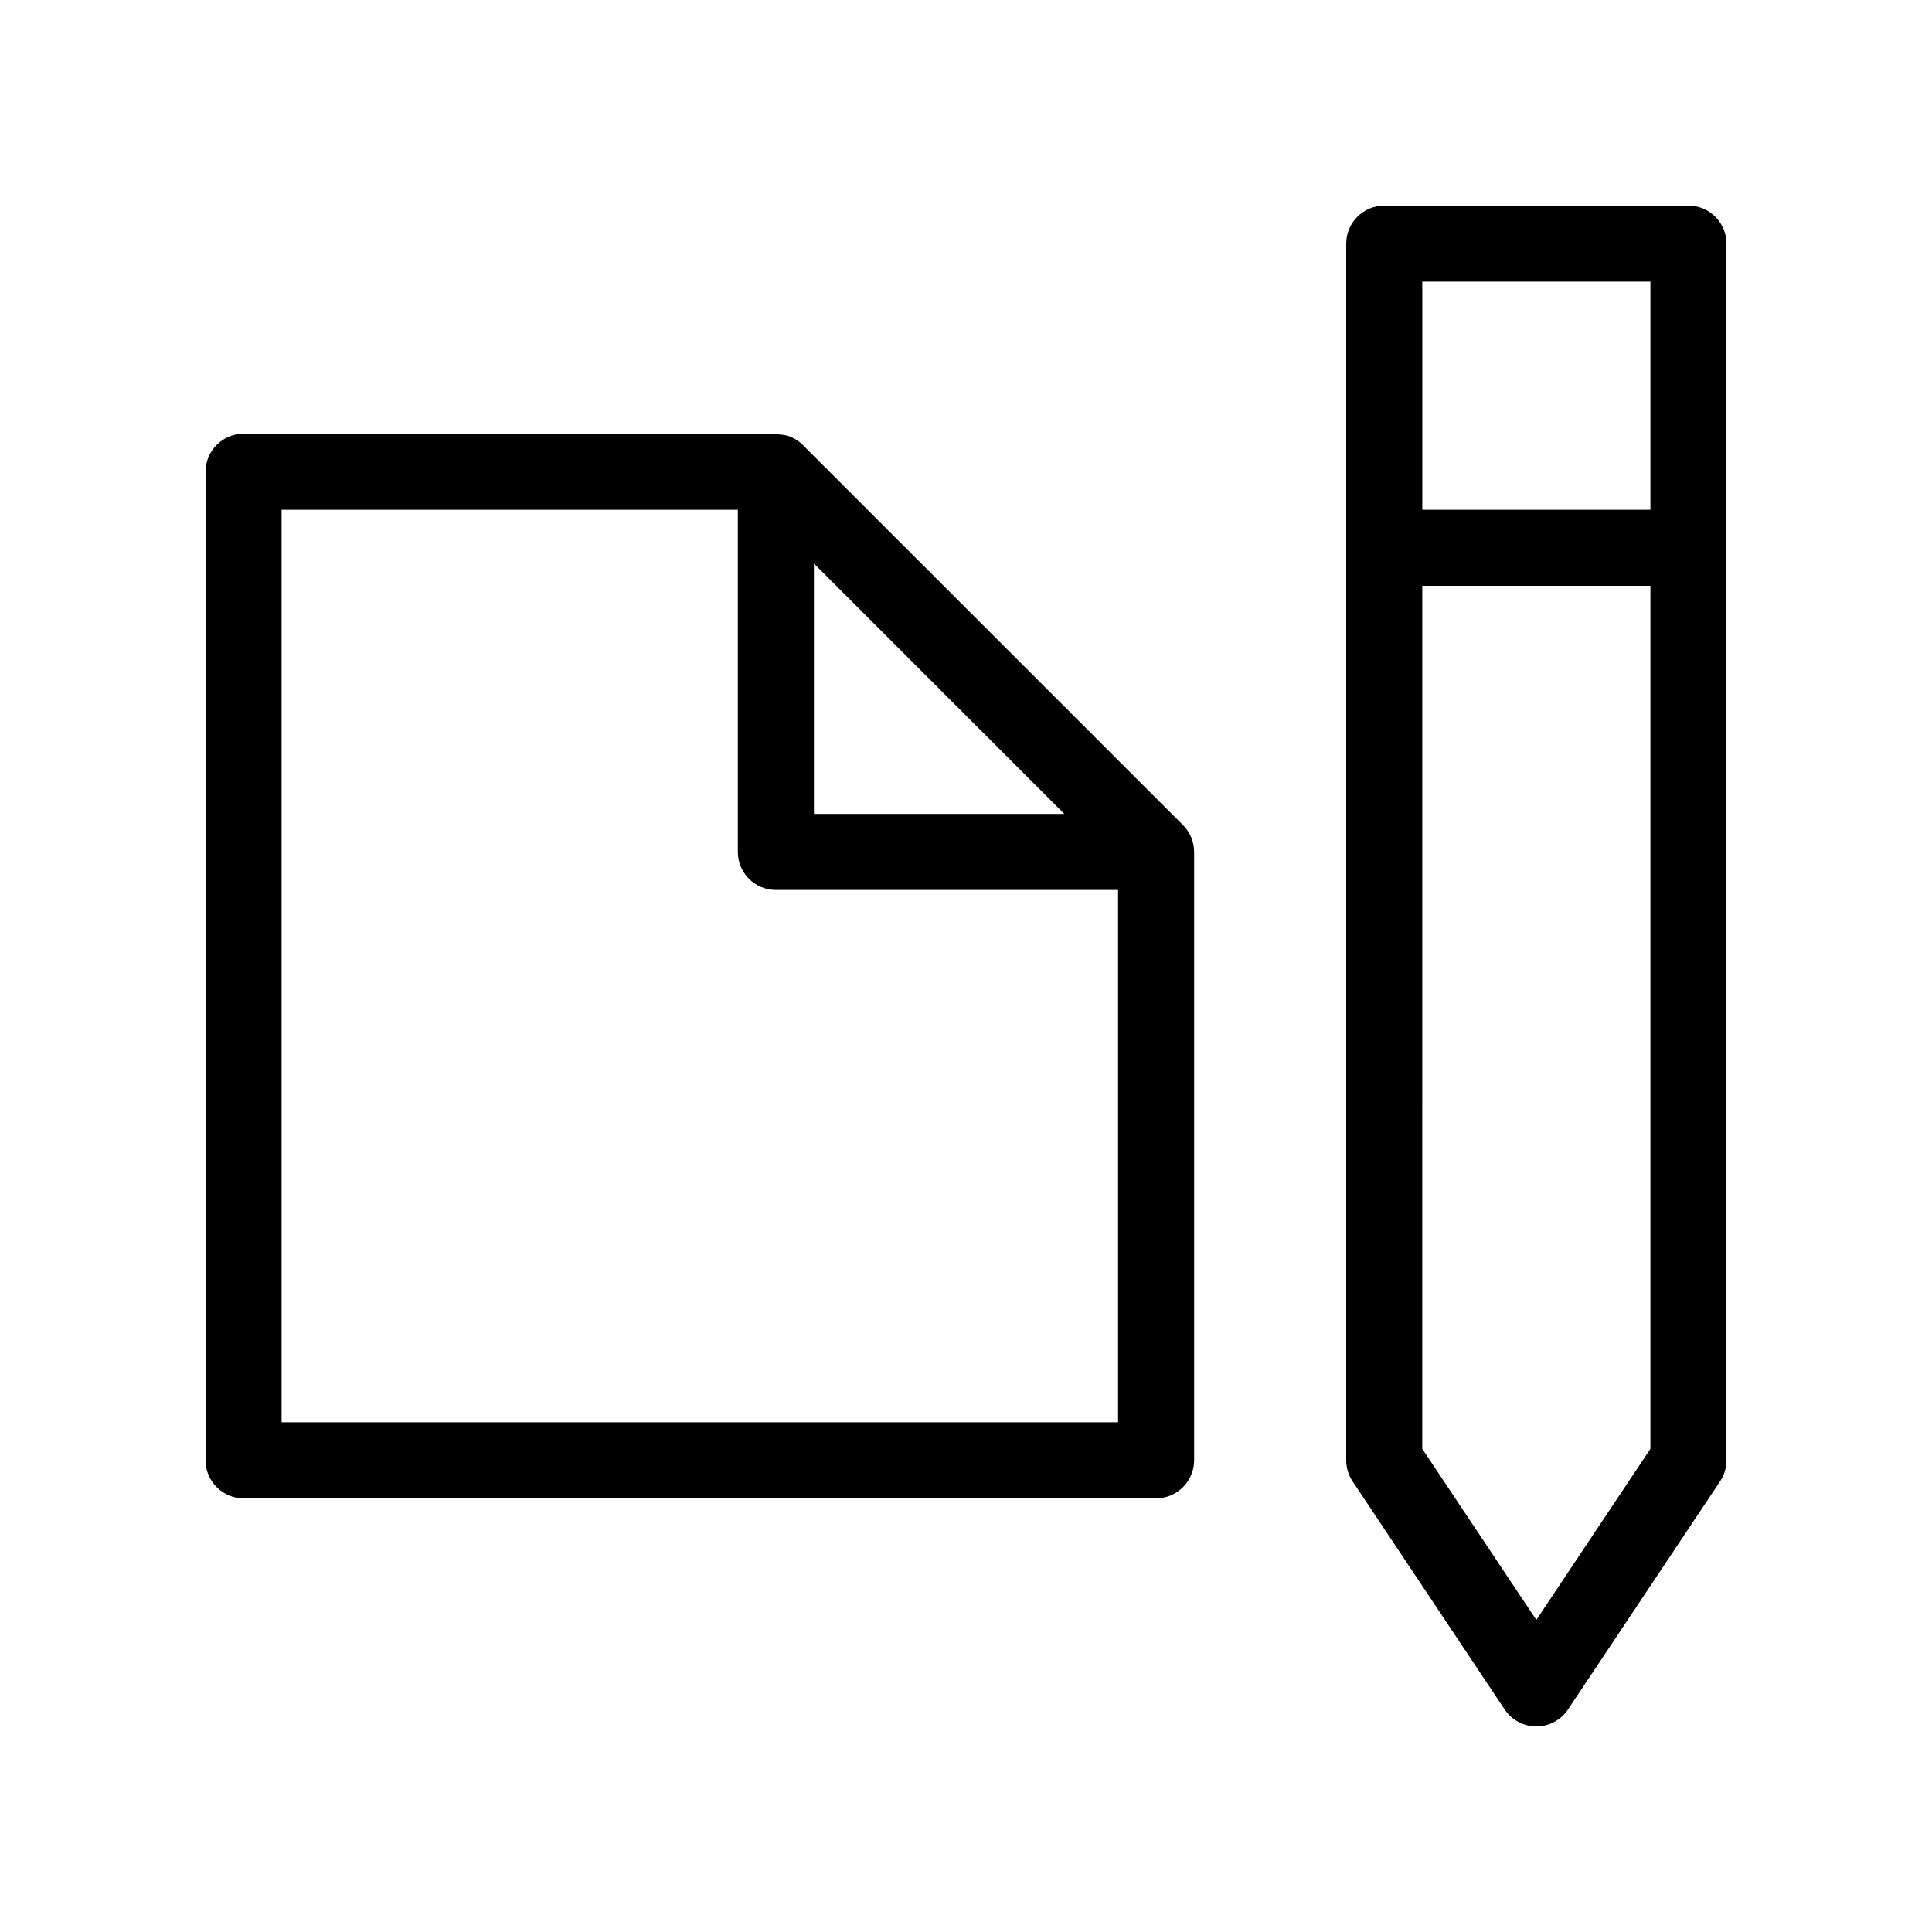
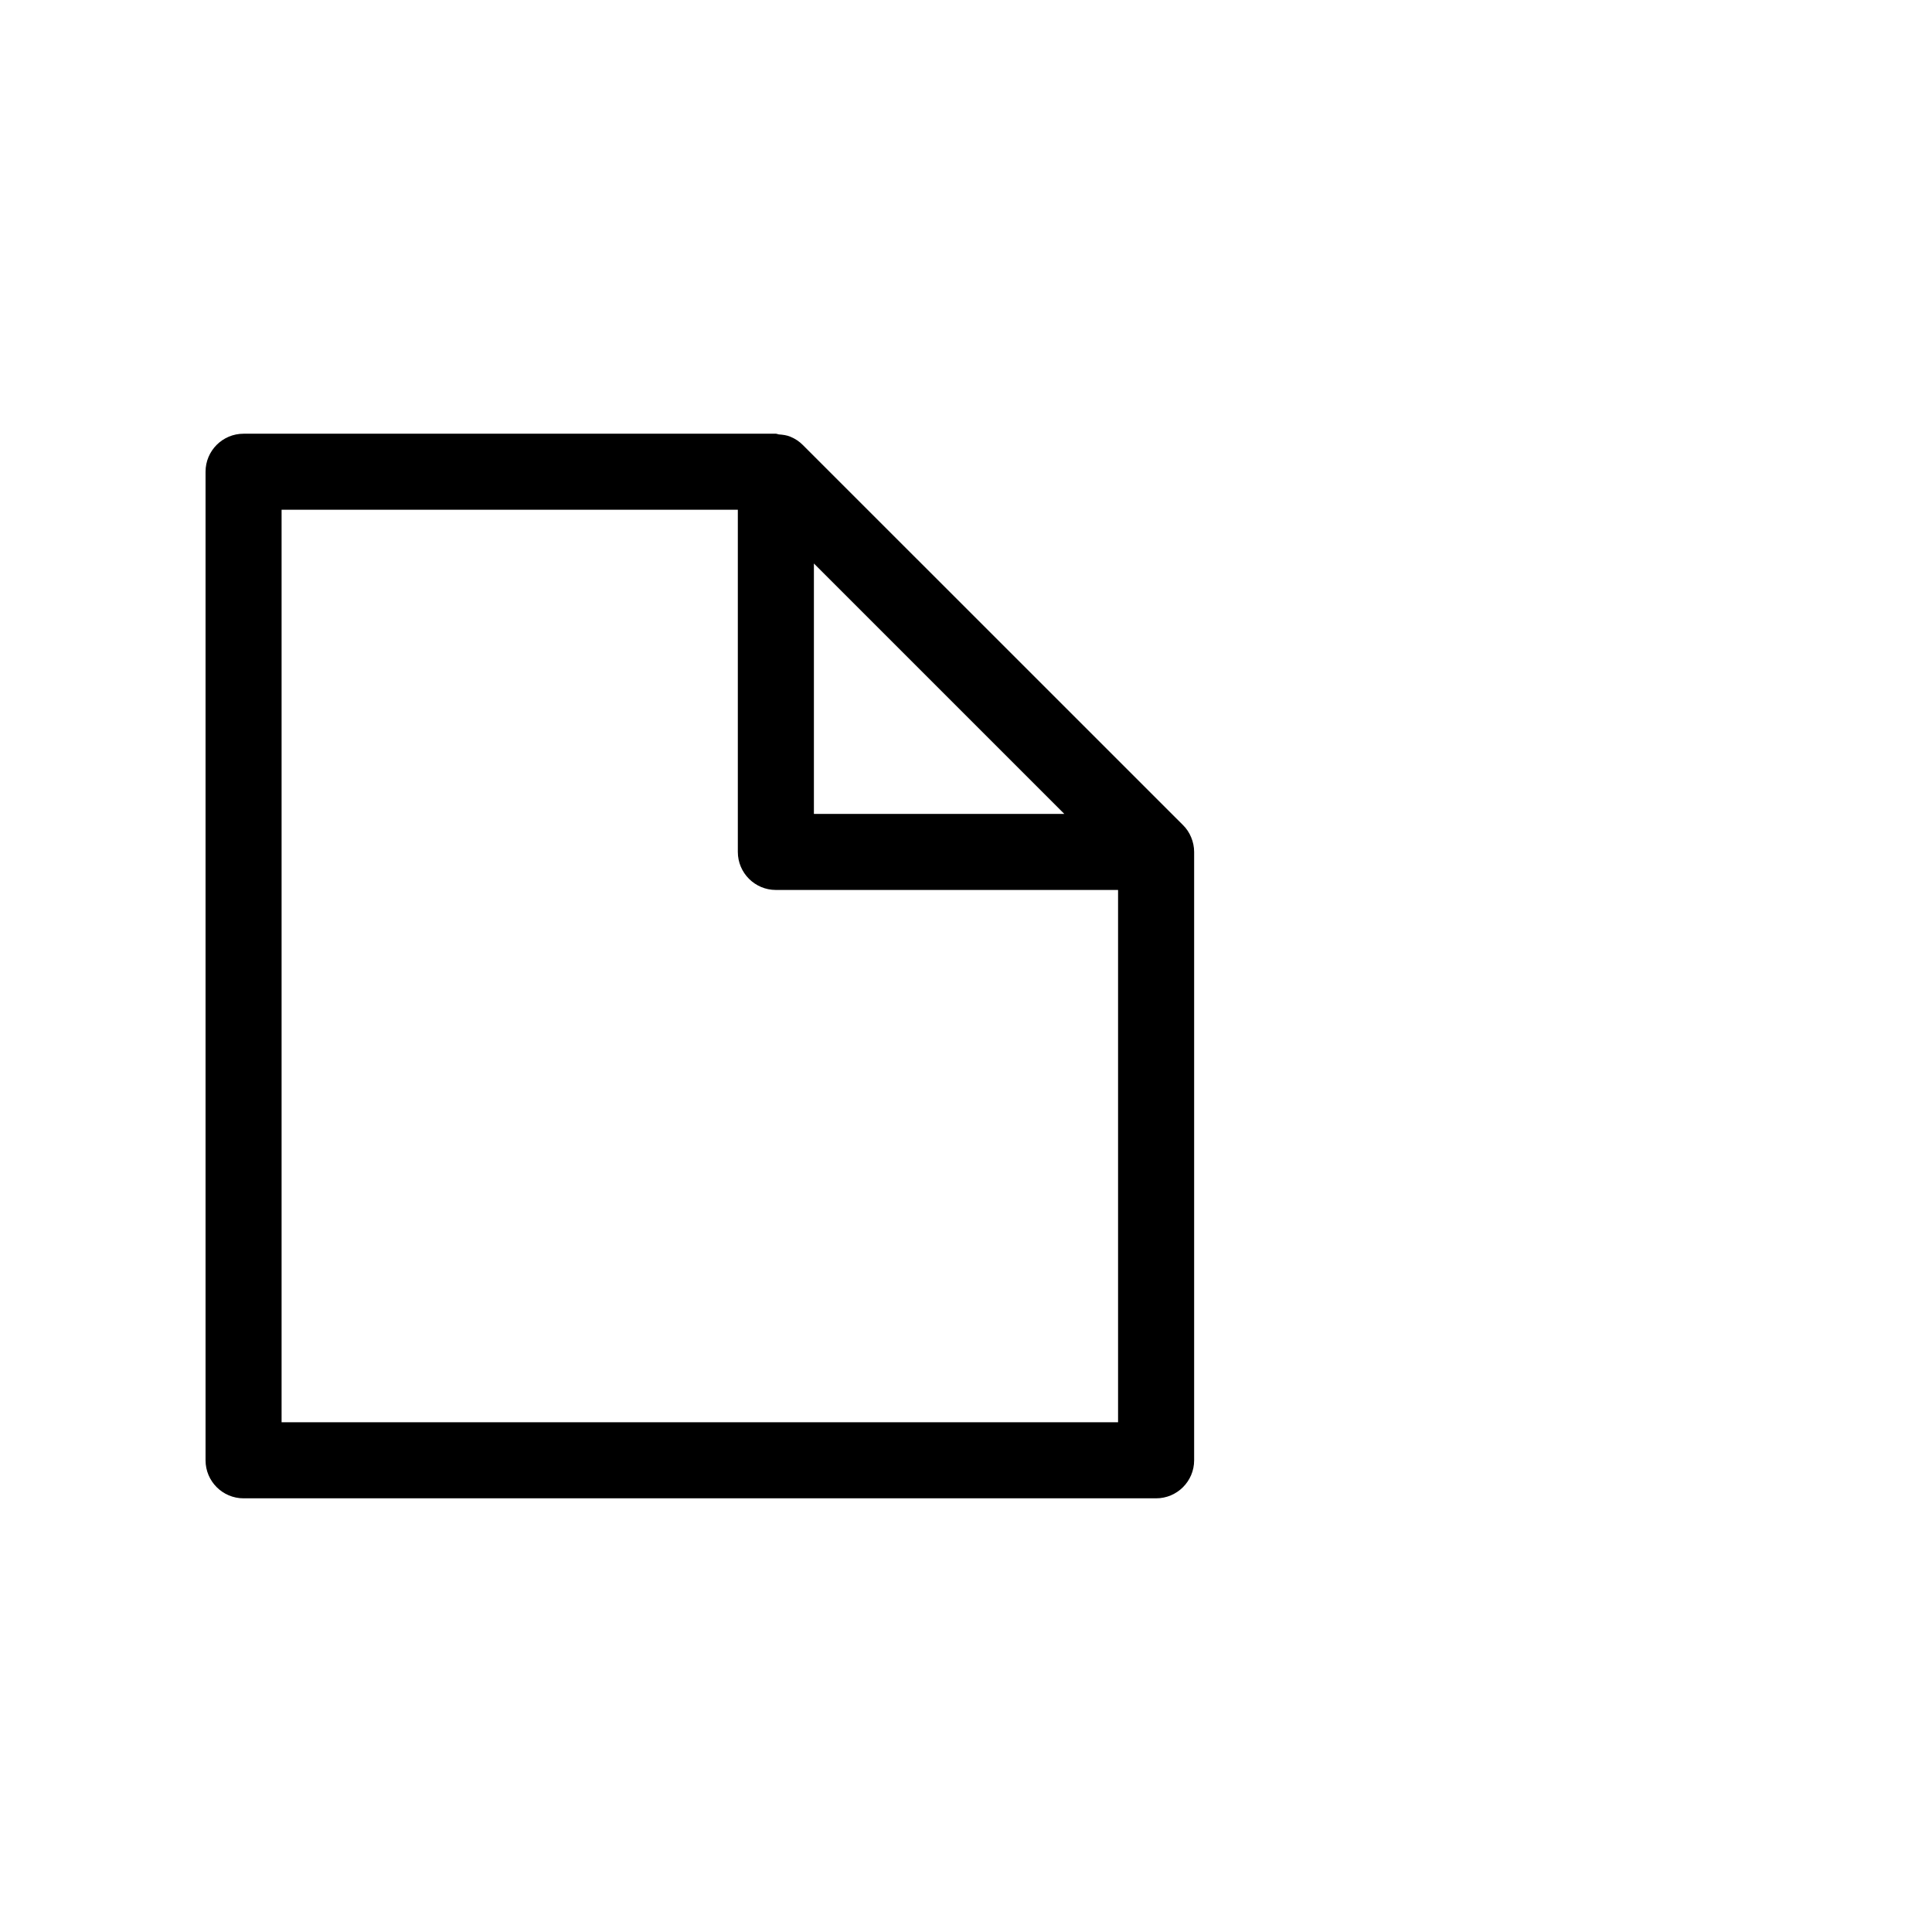
<svg xmlns="http://www.w3.org/2000/svg" fill="#000000" width="800px" height="800px" version="1.1" viewBox="144 144 512 512">
  <g>
-     <path d="m591.45 198.48h-80.609c-5.562 0-10.078 4.516-10.078 10.078v322.44c0 1.996 0.586 3.93 1.691 5.582l40.305 60.457c1.879 2.797 5.023 4.492 8.387 4.492 3.367 0 6.508-1.691 8.383-4.492l40.305-60.457c1.109-1.656 1.695-3.59 1.695-5.586v-322.44c0-5.562-4.516-10.074-10.078-10.074zm-10.074 20.152v60.457h-60.457v-60.457zm-30.23 354.66-30.23-45.344 0.004-228.71h60.457v228.71z" />
    <path d="m457.49 362.64-100.72-100.7c-0.926-0.945-2.055-1.691-3.285-2.195-0.969-0.422-2.055-0.543-3.102-0.625-0.281-0.039-0.504-0.18-0.766-0.18h-141.07c-5.562 0-10.074 4.512-10.074 10.074v261.98c0 5.562 4.516 10.078 10.078 10.078h241.83c5.562 0 10.078-4.516 10.078-10.078v-161.22c0-1.328-0.281-2.66-0.785-3.871-0.512-1.246-1.254-2.356-2.184-3.262zm-97.797-69.305 66.363 66.363h-66.363zm-141.07 227.58v-241.83h120.91v90.684c0 5.562 4.516 10.078 10.078 10.078h90.688v141.07z" />
  </g>
</svg>